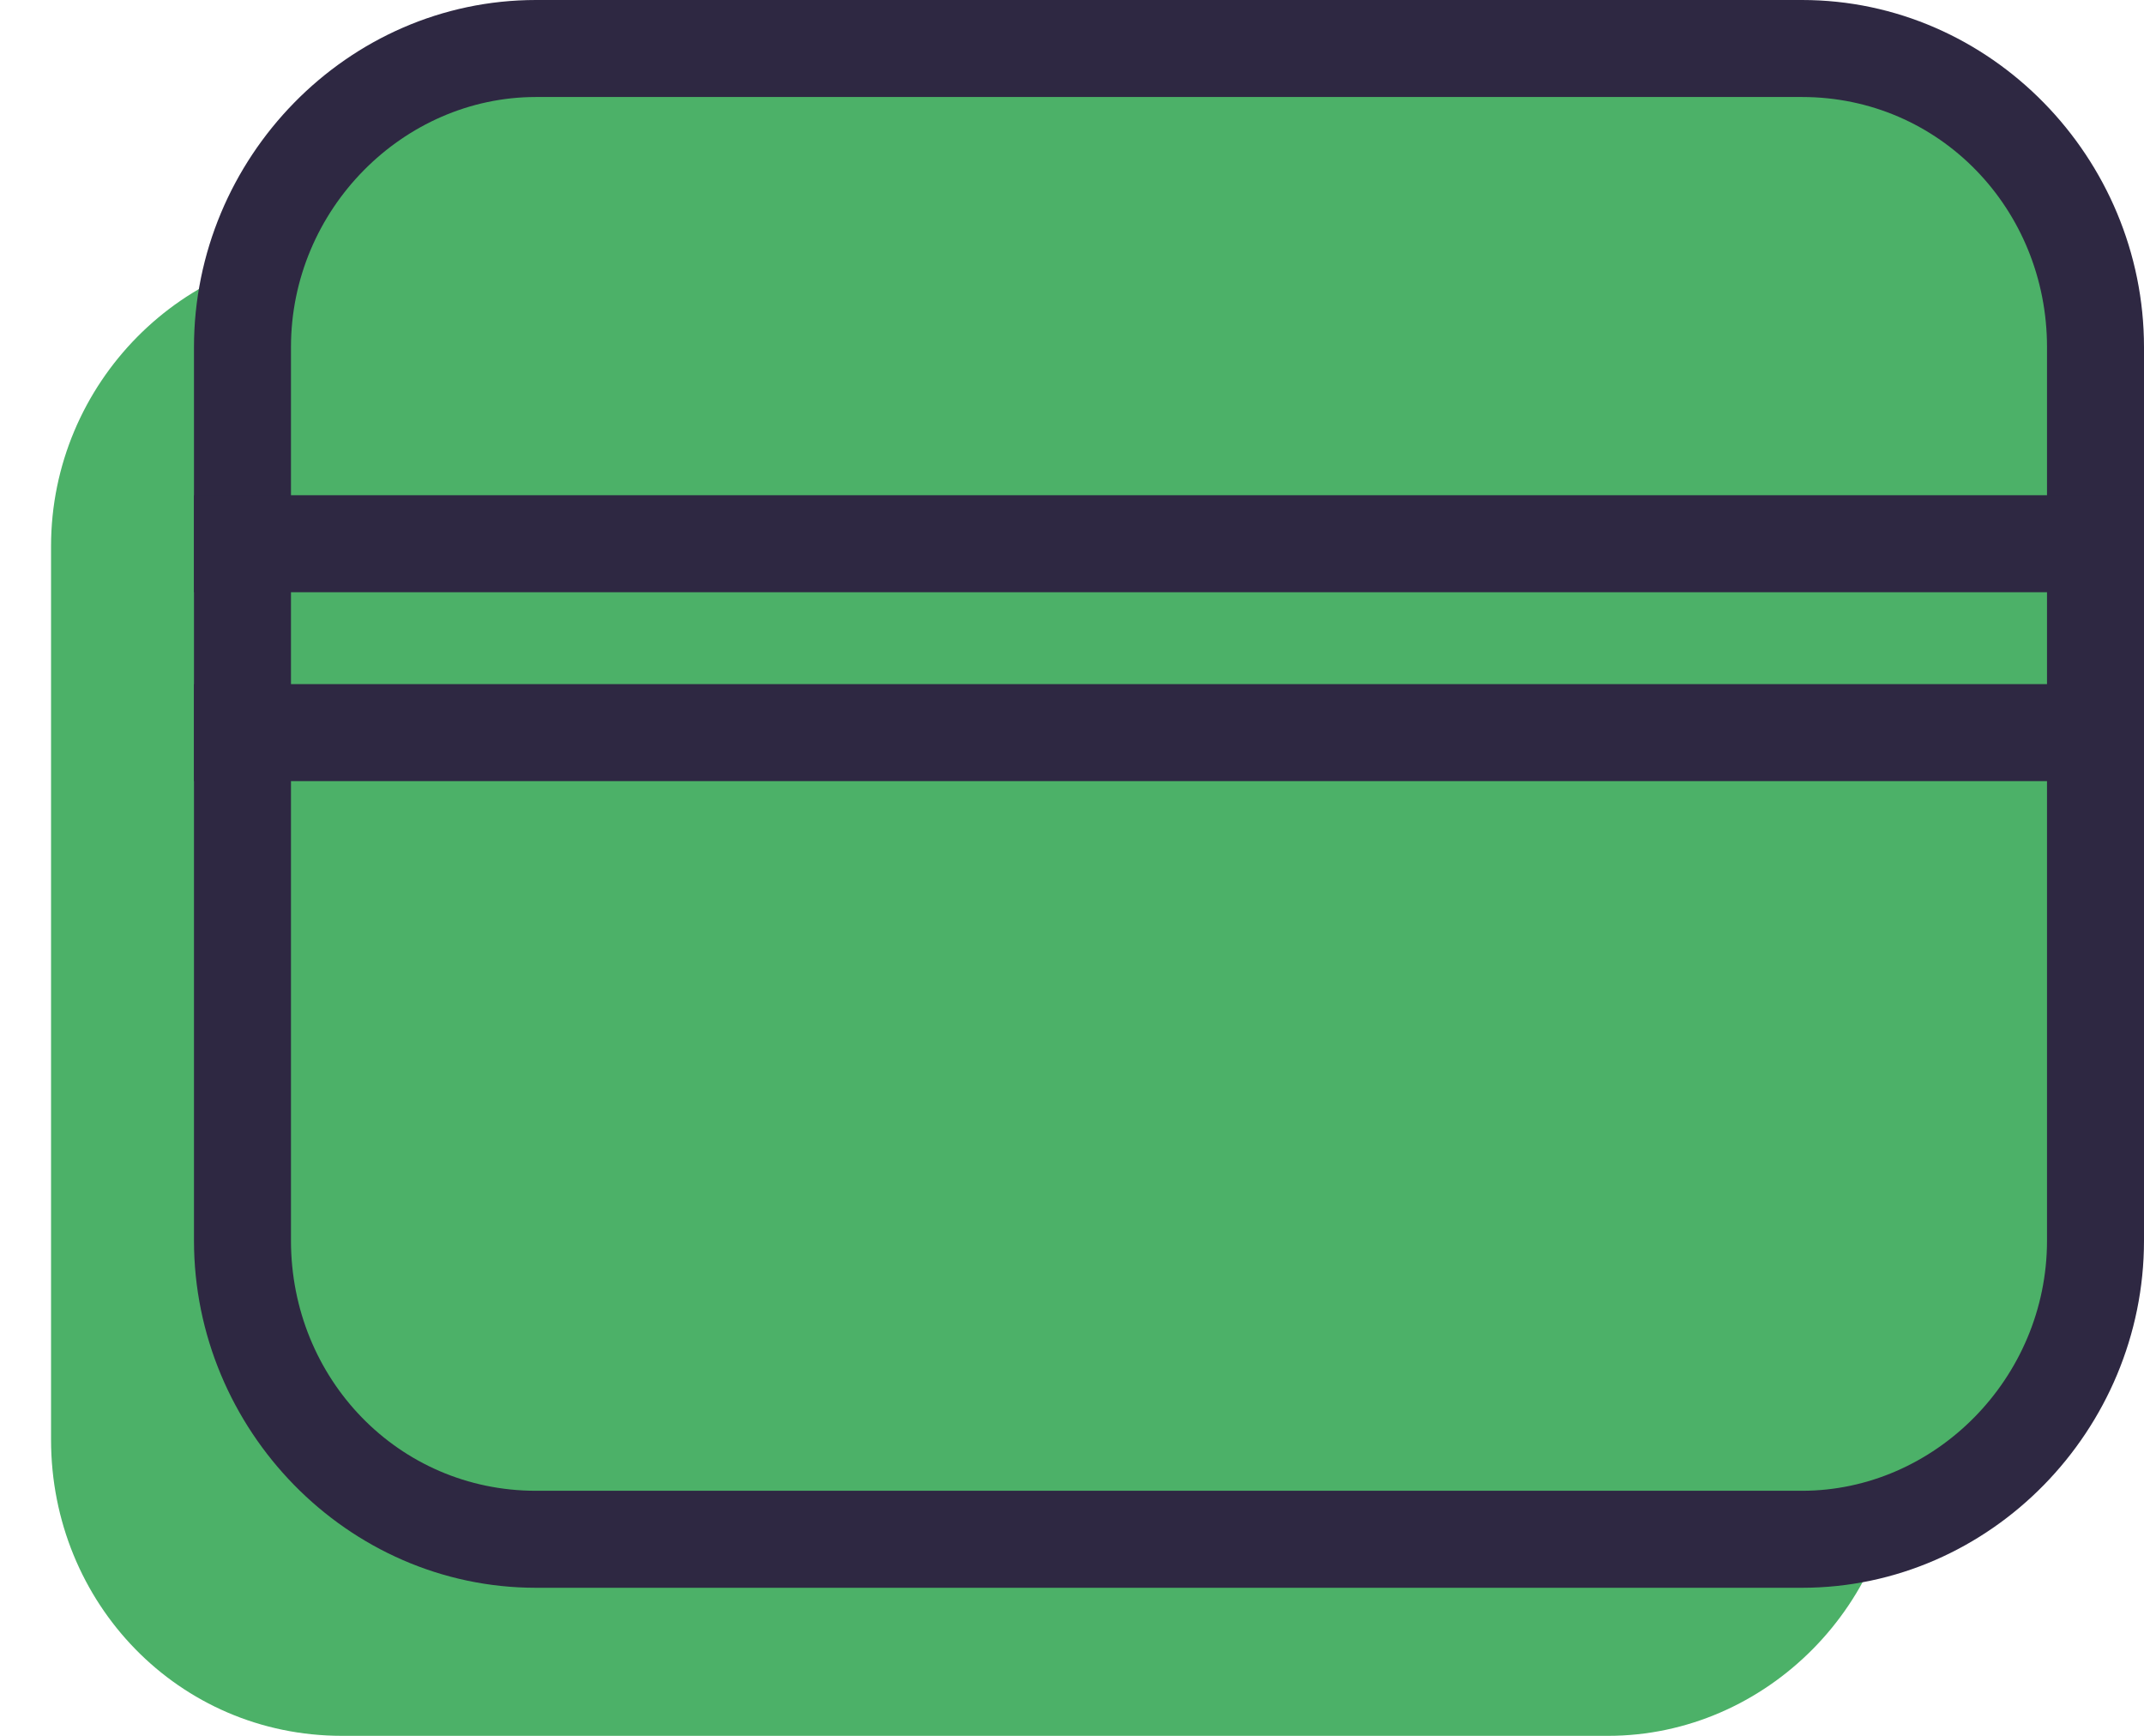
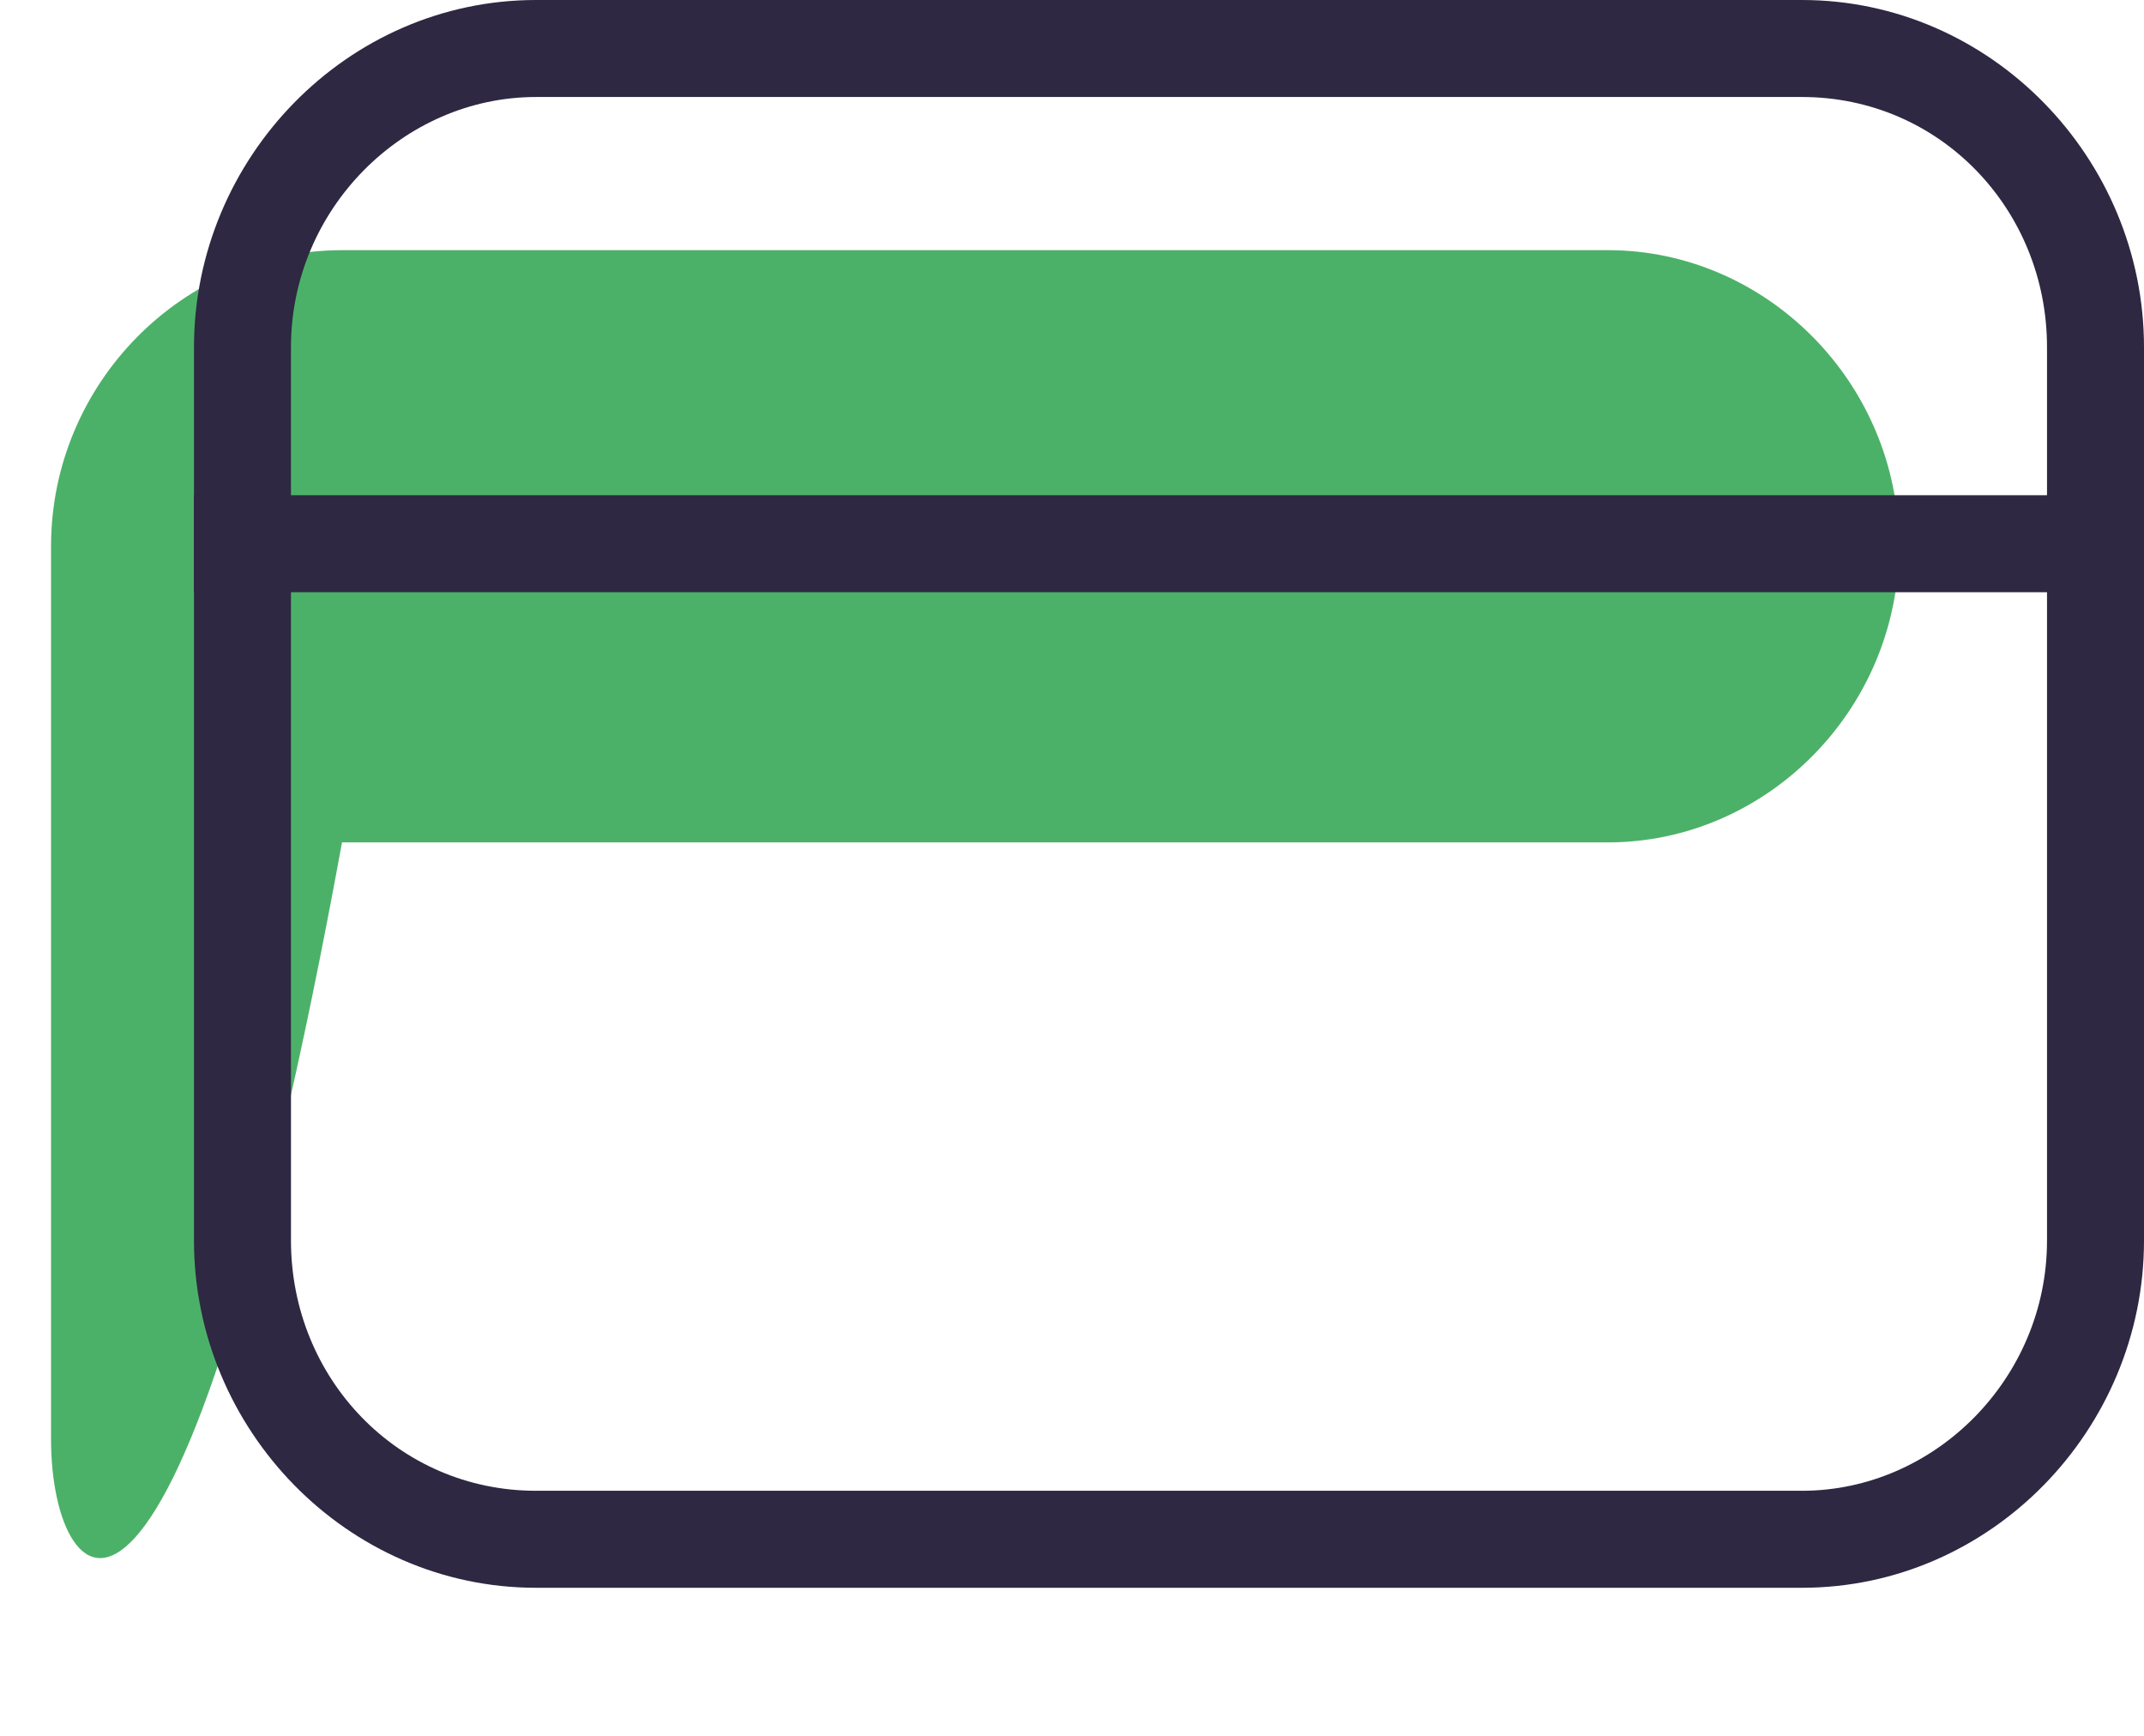
<svg xmlns="http://www.w3.org/2000/svg" version="1.1" id="Layer_1" x="0px" y="0px" viewBox="0 0 42 34" style="enable-background:new 0 0 42 34;" xml:space="preserve">
  <style type="text/css">
	.st0{fill:#4CB168;}
	.st1{fill:#2E2842;}
</style>
  <g>
    <g>
-       <path class="st0" d="M35.3,1C38.5,1,41,3.6,41,6.8v17.5c0,3.2-2.6,5.8-5.7,5.8H10.5c-3.1,0-5.7-2.6-5.7-5.8V6.8    C4.8,3.6,7.4,1,10.5,1H35.3z" />
      <line class="st0" x1="3.8" y1="10.7" x2="42" y2="10.7" />
-       <line class="st0" x1="3.8" y1="14.3" x2="42" y2="14.3" />
    </g>
    <g>
-       <path class="st0" d="M31.5,4.9c3.1,0,5.7,2.6,5.7,5.8v17.5c0,3.2-2.6,5.8-5.7,5.8H6.7C3.5,34,1,31.4,1,28.2V10.7    c0-3.2,2.6-5.8,5.7-5.8H31.5z" />
-       <line class="st0" x1="0" y1="14.6" x2="38.2" y2="14.6" />
-       <line class="st0" x1="0" y1="18.2" x2="38.2" y2="18.2" />
+       <path class="st0" d="M31.5,4.9c3.1,0,5.7,2.6,5.7,5.8c0,3.2-2.6,5.8-5.7,5.8H6.7C3.5,34,1,31.4,1,28.2V10.7    c0-3.2,2.6-5.8,5.7-5.8H31.5z" />
    </g>
    <g>
      <path class="st1" d="M35.3,31.1H10.5c-3.7,0-6.7-3.1-6.7-6.8V6.8c0-3.7,3-6.8,6.7-6.8h24.8C39,0,42,3.1,42,6.8v17.5    C42,28,39,31.1,35.3,31.1z M10.5,1.9c-2.6,0-4.8,2.2-4.8,4.9v17.5c0,2.7,2.1,4.9,4.8,4.9h24.8c2.6,0,4.8-2.2,4.8-4.9V6.8    c0-2.7-2.1-4.9-4.8-4.9H10.5z" />
      <rect x="3.8" y="9.7" class="st1" width="38.2" height="1.9" />
-       <rect x="3.8" y="13.4" class="st1" width="38.2" height="1.9" />
    </g>
  </g>
</svg>